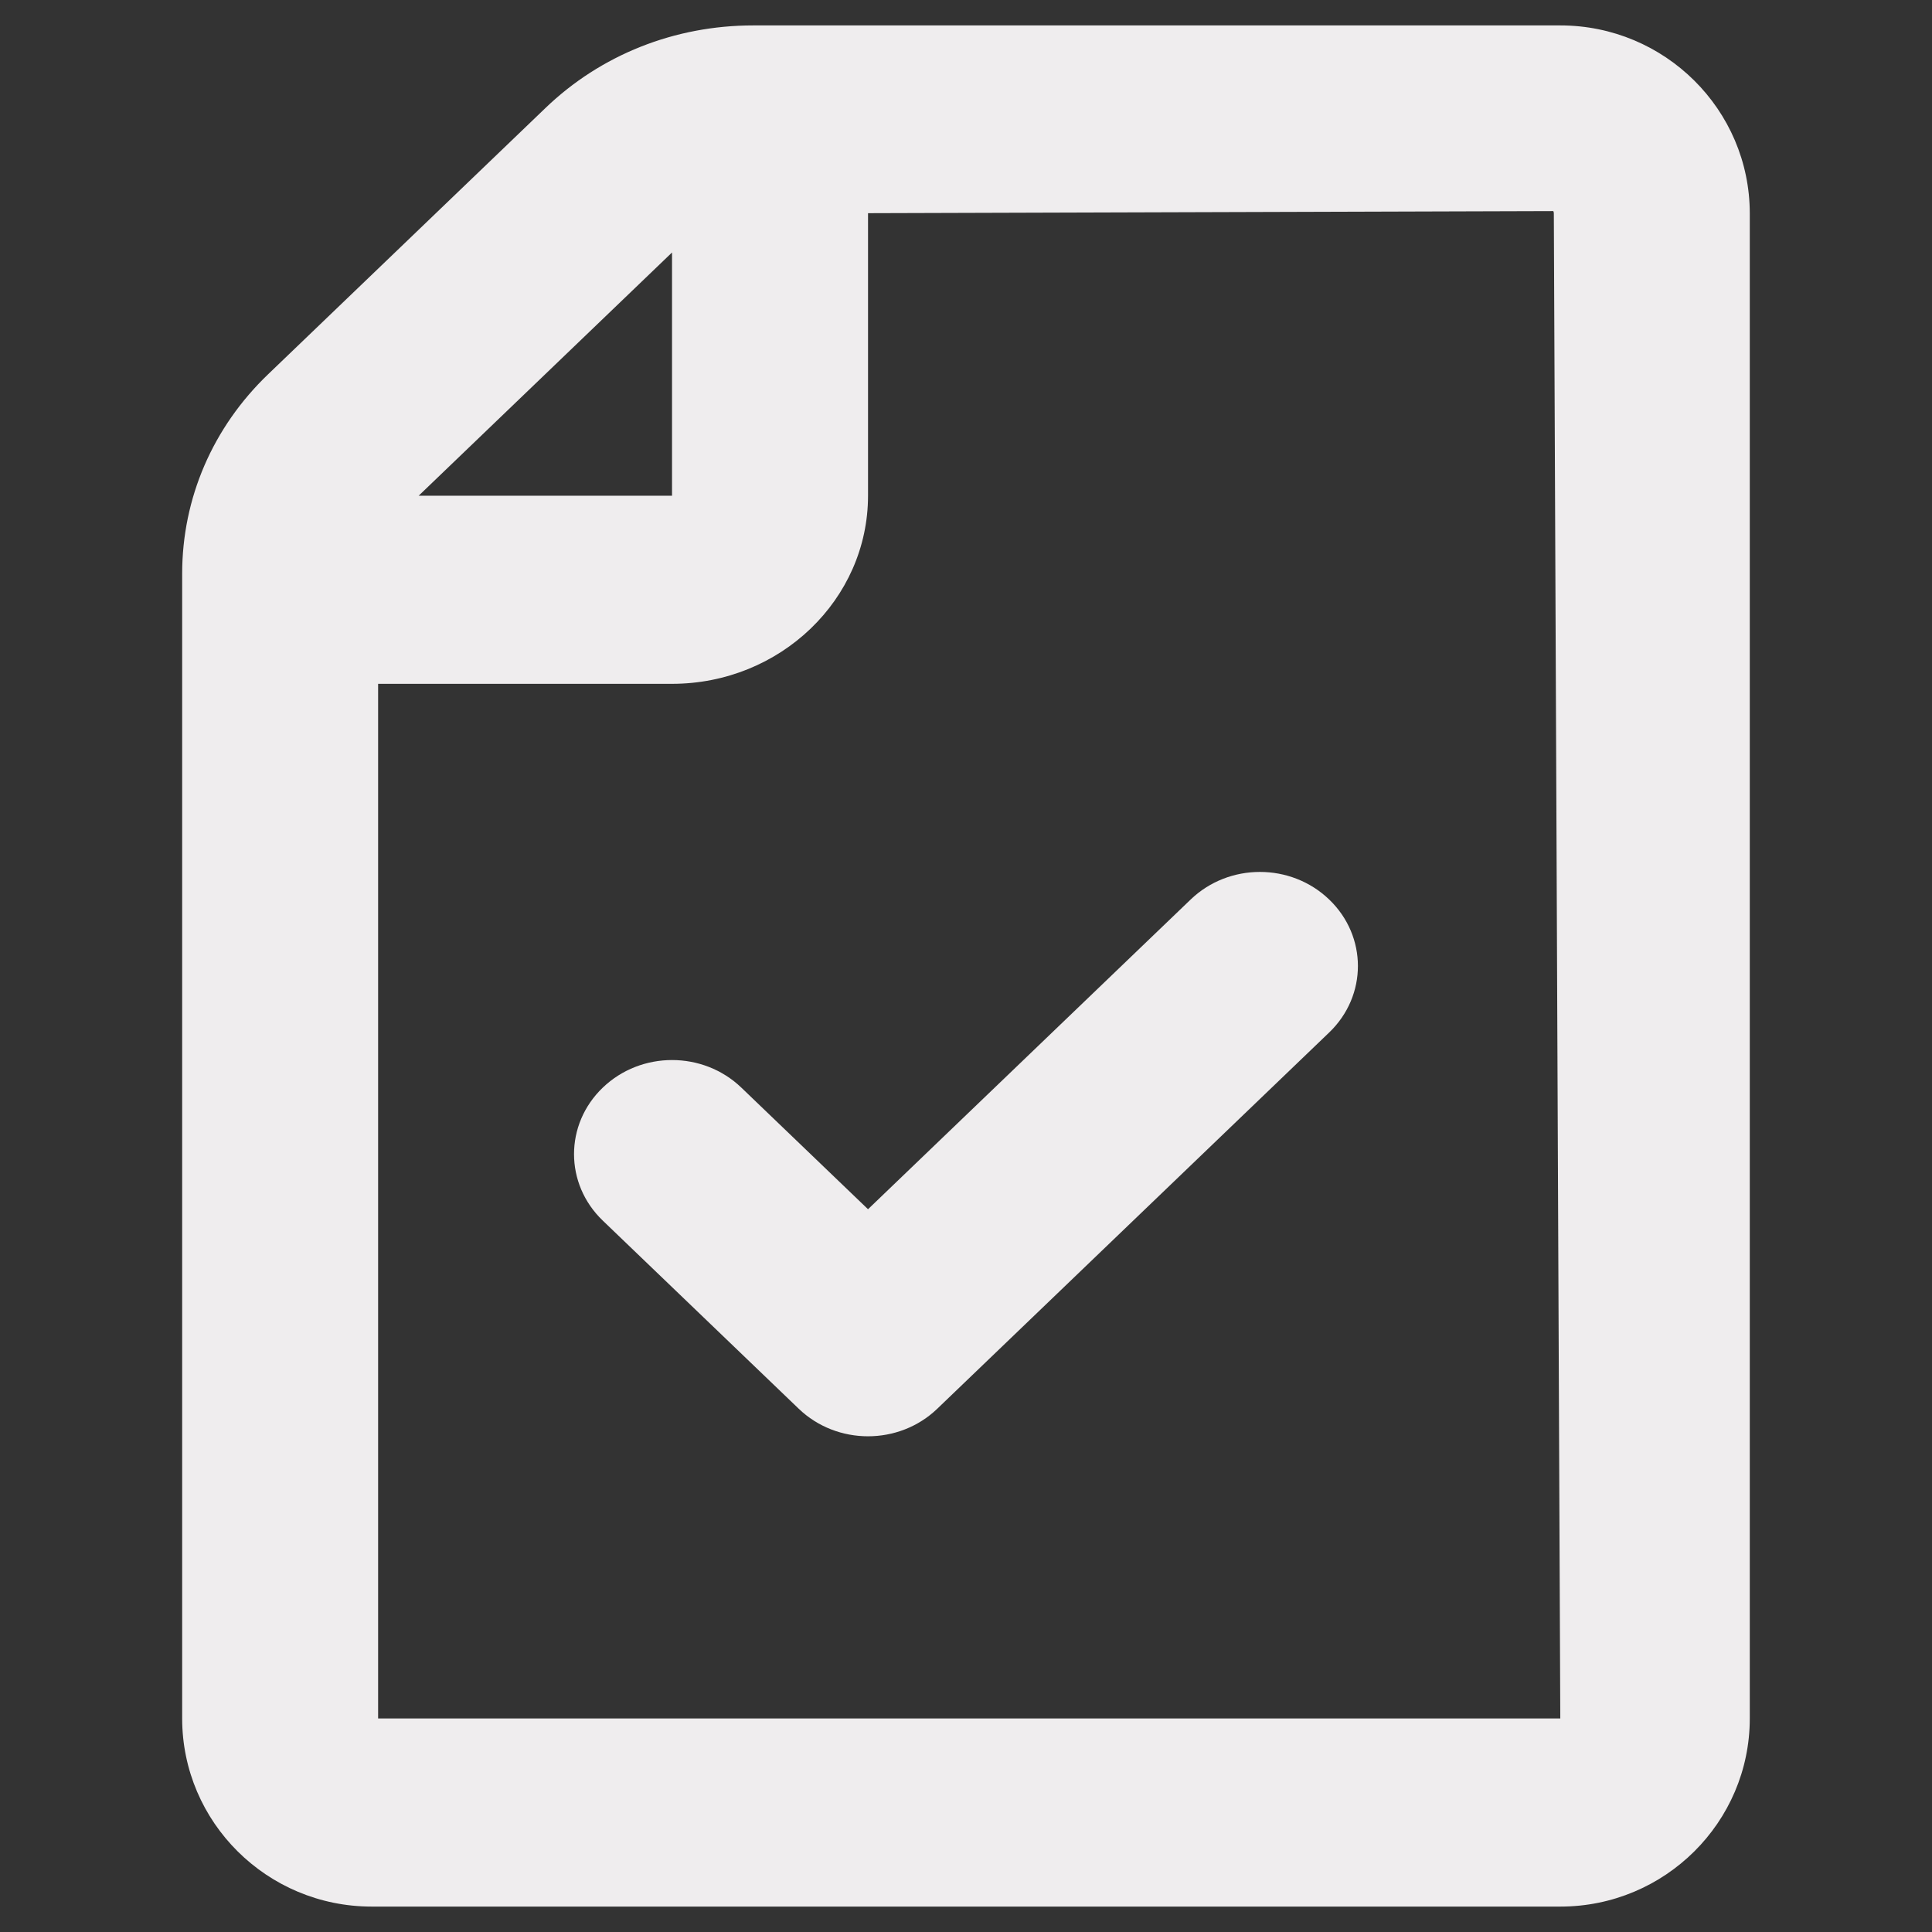
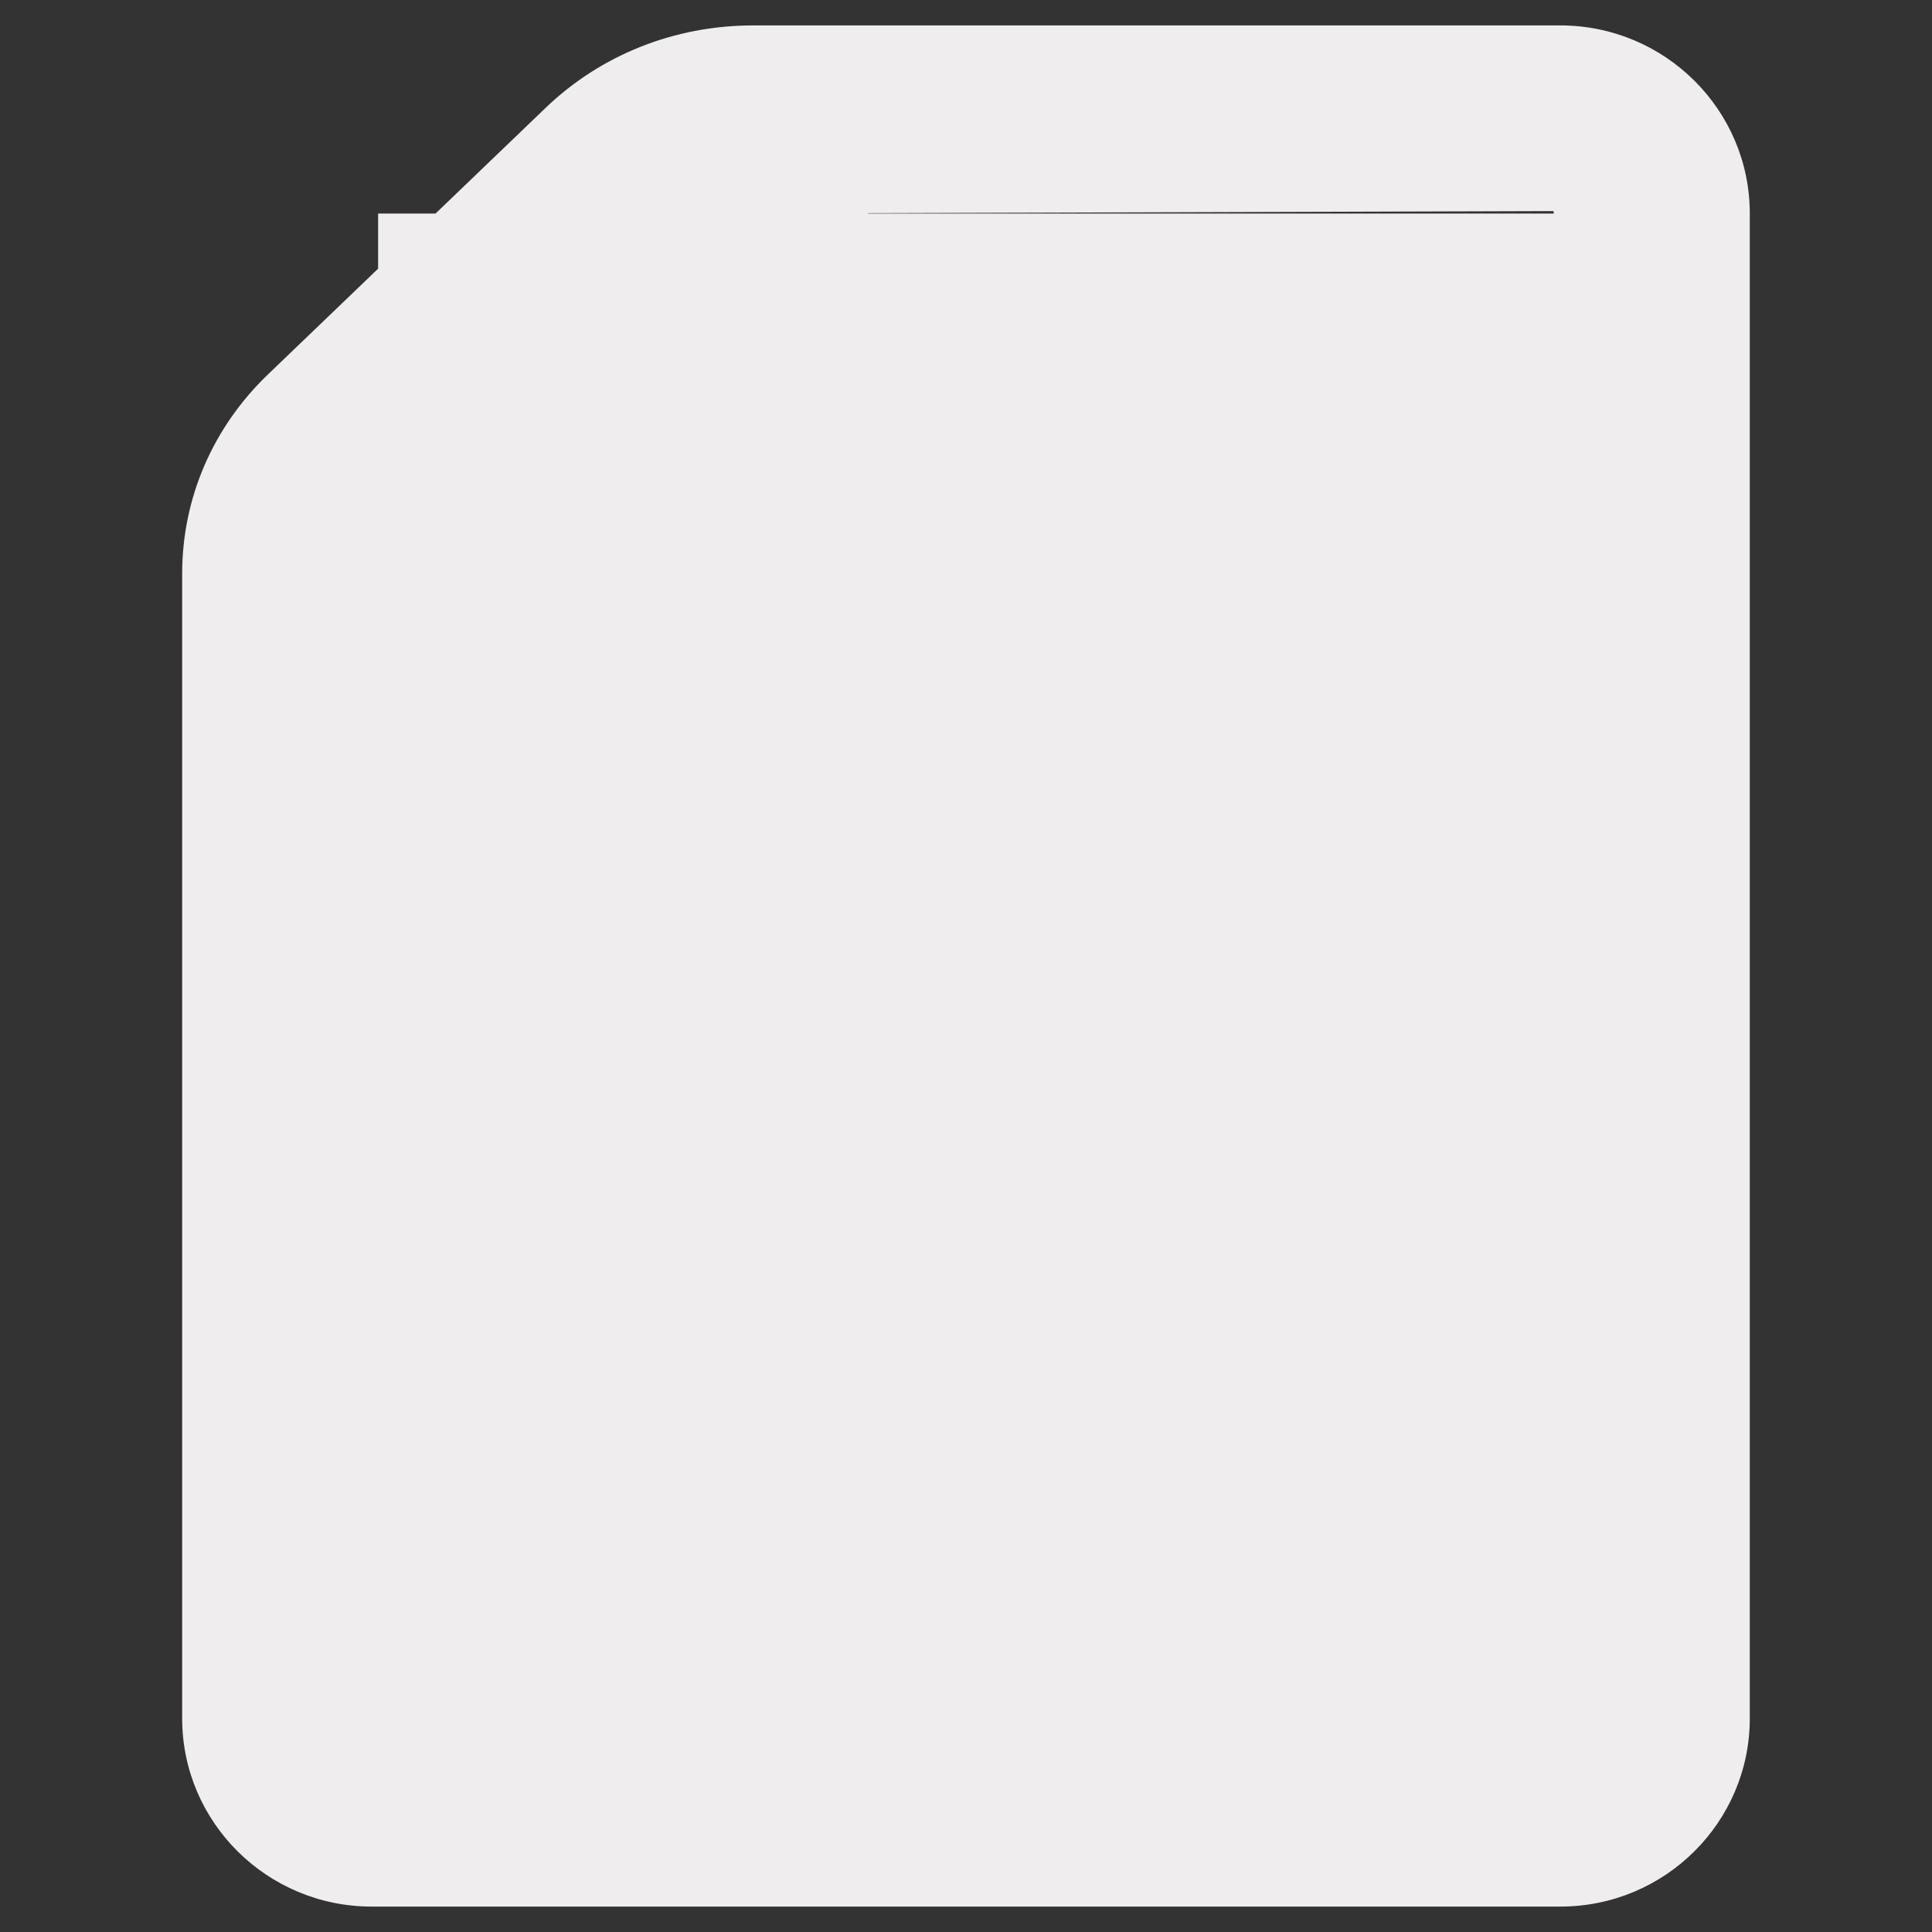
<svg xmlns="http://www.w3.org/2000/svg" width="38" height="38" viewBox="0 0 38 38" fill="none">
  <rect x="0" y="0" width="38" height="38" fill="#333333" stroke="none" />
-   <path d="M30.689 0.5H14.814C13.271 0.5 11.817 1.077 10.727 2.126L5.277 7.358C4.184 8.405 3.583 9.8 3.583 11.284V33.8C3.583 35.841 5.254 37.5 7.31 37.5H30.691C32.746 37.5 34.416 35.841 34.416 33.8V4.2C34.416 2.159 32.746 0.5 30.689 0.5ZM13.218 4.966V9.75H8.235L13.218 4.966ZM7.437 33.8V13.45H13.218C15.344 13.45 17.073 11.791 17.073 9.75V4.193L30.551 4.152C30.551 4.152 30.562 4.167 30.562 4.2L30.689 33.8H7.437Z" fill="#EFEDEE" />
-   <path d="M23.419 17.692L17.073 23.784L14.581 21.392C13.827 20.669 12.61 20.669 11.856 21.392C11.102 22.115 11.102 23.285 11.856 24.008L15.71 27.708C16.086 28.069 16.579 28.25 17.073 28.25C17.566 28.25 18.059 28.069 18.435 27.708L26.143 20.308C26.897 19.585 26.897 18.415 26.143 17.692C25.39 16.969 24.172 16.969 23.419 17.692Z" fill="#EFEDEE" />
+   <path d="M30.689 0.5H14.814C13.271 0.5 11.817 1.077 10.727 2.126L5.277 7.358C4.184 8.405 3.583 9.8 3.583 11.284V33.8C3.583 35.841 5.254 37.5 7.31 37.5H30.691C32.746 37.5 34.416 35.841 34.416 33.8V4.2C34.416 2.159 32.746 0.5 30.689 0.5ZM13.218 4.966V9.75H8.235L13.218 4.966ZM7.437 33.8V13.45H13.218C15.344 13.45 17.073 11.791 17.073 9.75V4.193L30.551 4.152C30.551 4.152 30.562 4.167 30.562 4.2H7.437Z" fill="#EFEDEE" />
</svg>